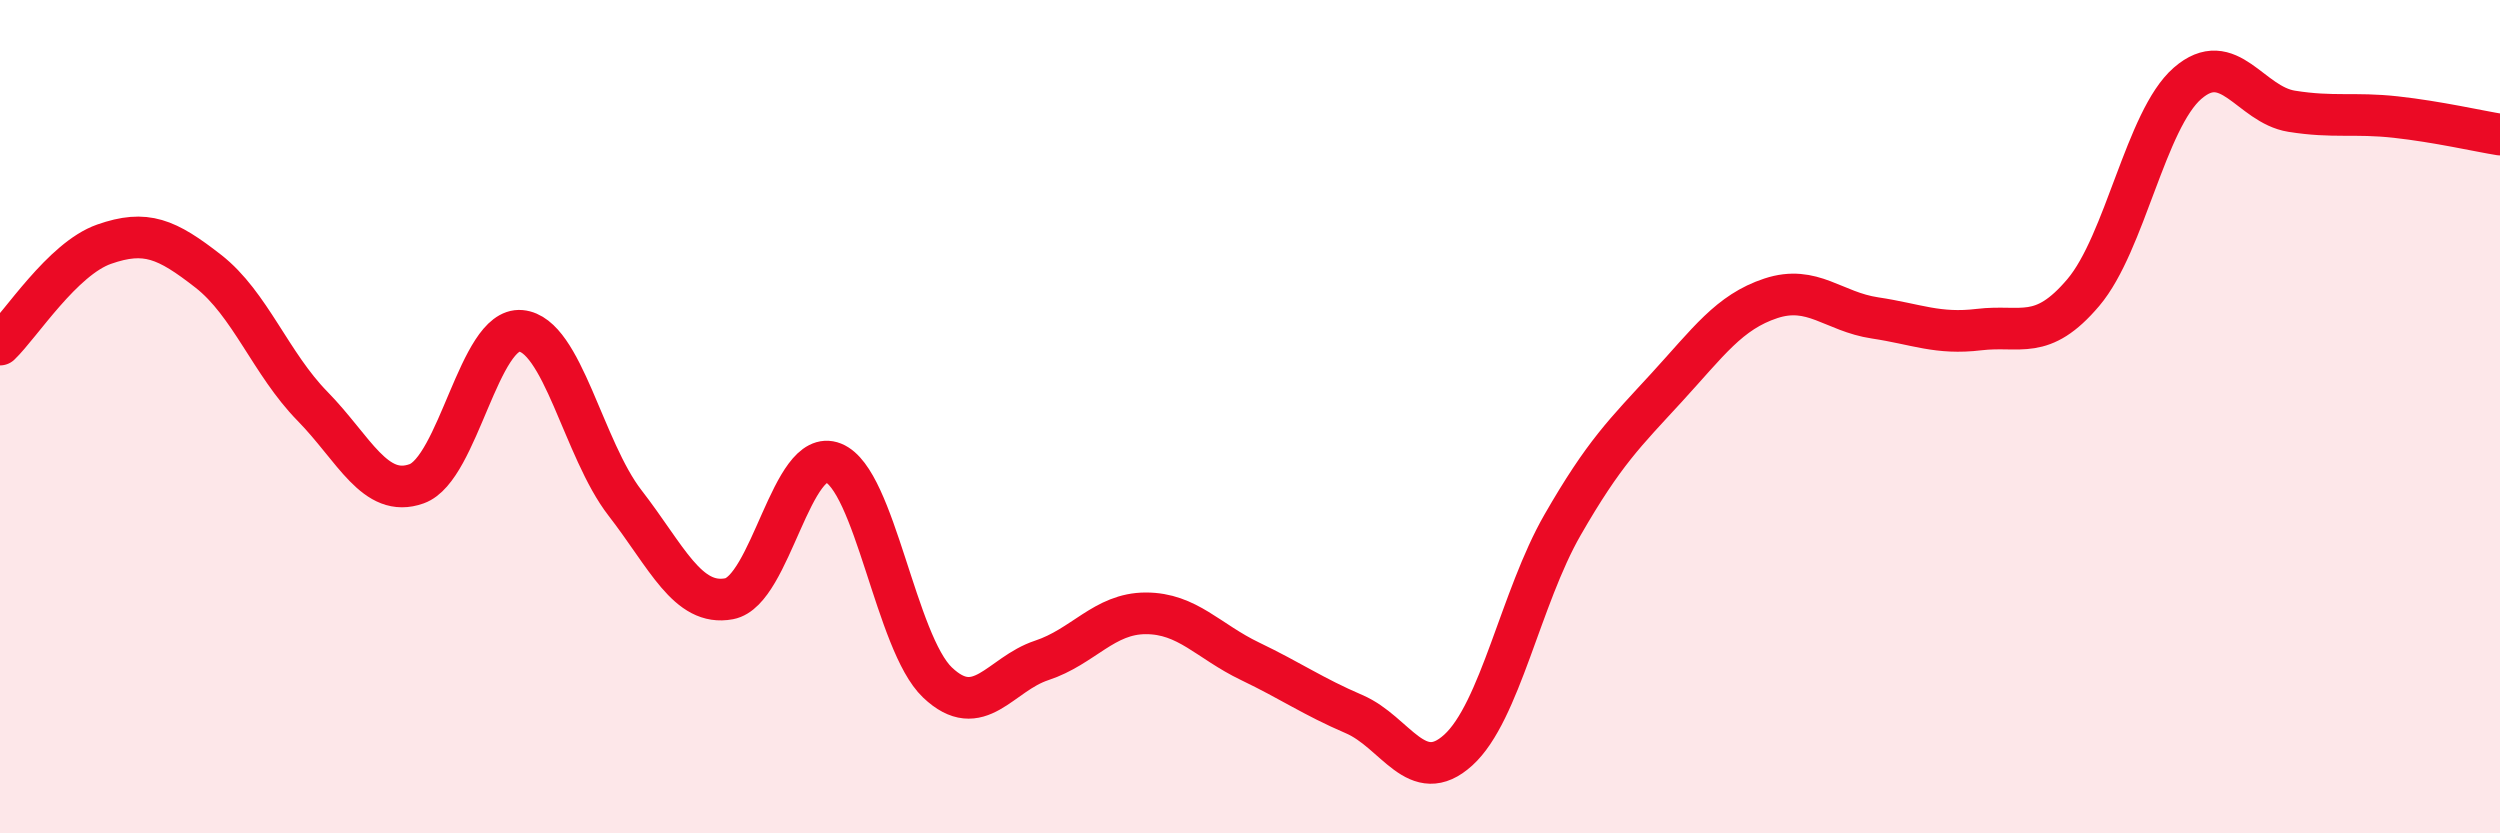
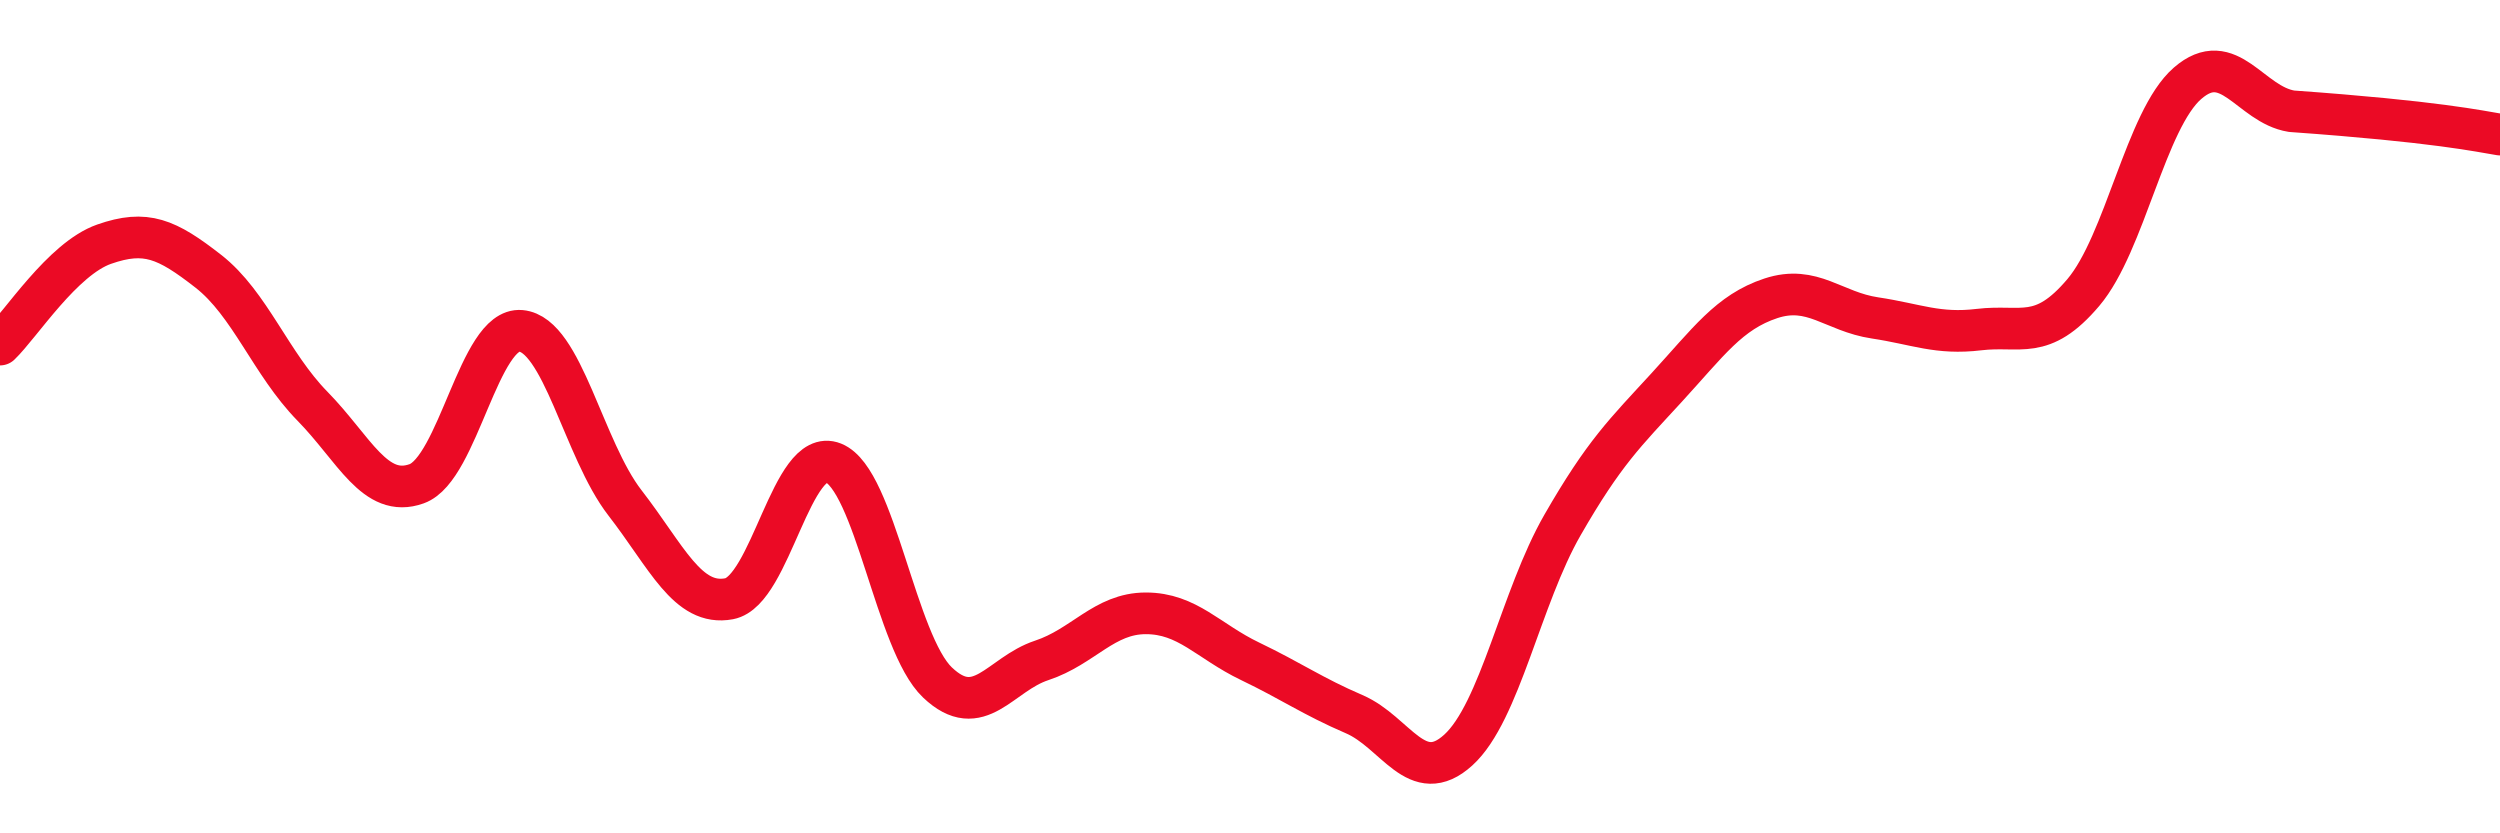
<svg xmlns="http://www.w3.org/2000/svg" width="60" height="20" viewBox="0 0 60 20">
-   <path d="M 0,8.27 C 0.5,7.79 1.5,6.21 2.5,5.86 C 3.5,5.51 4,5.73 5,6.51 C 6,7.29 6.5,8.73 7.5,9.75 C 8.5,10.77 9,11.97 10,11.61 C 11,11.25 11.5,7.85 12.5,7.94 C 13.5,8.03 14,10.78 15,12.07 C 16,13.36 16.5,14.56 17.5,14.37 C 18.5,14.18 19,10.71 20,11.11 C 21,11.51 21.5,15.43 22.5,16.38 C 23.5,17.33 24,16.18 25,15.85 C 26,15.52 26.5,14.72 27.5,14.72 C 28.5,14.72 29,15.39 30,15.87 C 31,16.35 31.5,16.71 32.5,17.14 C 33.5,17.57 34,18.91 35,18 C 36,17.09 36.5,14.34 37.5,12.6 C 38.5,10.86 39,10.39 40,9.3 C 41,8.21 41.5,7.49 42.5,7.16 C 43.5,6.83 44,7.48 45,7.63 C 46,7.78 46.5,8.03 47.5,7.91 C 48.5,7.79 49,8.2 50,7.02 C 51,5.84 51.5,2.87 52.5,2 C 53.5,1.13 54,2.51 55,2.67 C 56,2.83 56.5,2.7 57.5,2.81 C 58.5,2.92 59.5,3.15 60,3.23L60 20L0 20Z" fill="#EB0A25" opacity="0.1" stroke-linecap="round" stroke-linejoin="round" />
-   <path d="M 0,8.27 C 0.5,7.79 1.5,6.21 2.5,5.86 C 3.5,5.51 4,5.73 5,6.51 C 6,7.29 6.5,8.73 7.5,9.75 C 8.5,10.77 9,11.97 10,11.61 C 11,11.25 11.5,7.85 12.5,7.94 C 13.5,8.03 14,10.78 15,12.07 C 16,13.36 16.5,14.56 17.5,14.37 C 18.5,14.18 19,10.71 20,11.11 C 21,11.51 21.5,15.43 22.5,16.38 C 23.5,17.33 24,16.18 25,15.85 C 26,15.52 26.5,14.72 27.5,14.72 C 28.5,14.72 29,15.39 30,15.87 C 31,16.35 31.5,16.71 32.5,17.14 C 33.5,17.57 34,18.91 35,18 C 36,17.09 36.5,14.34 37.5,12.6 C 38.5,10.86 39,10.39 40,9.3 C 41,8.21 41.5,7.49 42.5,7.16 C 43.5,6.83 44,7.48 45,7.63 C 46,7.78 46.5,8.03 47.5,7.91 C 48.5,7.79 49,8.2 50,7.02 C 51,5.84 51.5,2.87 52.5,2 C 53.5,1.13 54,2.51 55,2.67 C 56,2.83 56.5,2.7 57.5,2.81 C 58.5,2.92 59.5,3.15 60,3.23" stroke="#EB0A25" stroke-width="1" fill="none" stroke-linecap="round" stroke-linejoin="round" />
+   <path d="M 0,8.27 C 0.5,7.79 1.5,6.21 2.5,5.86 C 3.5,5.51 4,5.73 5,6.51 C 6,7.29 6.5,8.73 7.5,9.75 C 8.5,10.77 9,11.97 10,11.61 C 11,11.25 11.5,7.85 12.5,7.94 C 13.5,8.03 14,10.78 15,12.07 C 16,13.36 16.5,14.56 17.5,14.37 C 18.5,14.18 19,10.71 20,11.11 C 21,11.51 21.5,15.43 22.5,16.38 C 23.5,17.33 24,16.18 25,15.85 C 26,15.52 26.5,14.72 27.5,14.72 C 28.5,14.72 29,15.39 30,15.87 C 31,16.35 31.5,16.71 32.5,17.14 C 33.5,17.57 34,18.91 35,18 C 36,17.09 36.5,14.34 37.5,12.6 C 38.5,10.86 39,10.39 40,9.3 C 41,8.21 41.5,7.49 42.5,7.16 C 43.5,6.83 44,7.48 45,7.63 C 46,7.78 46.5,8.03 47.5,7.91 C 48.5,7.79 49,8.2 50,7.02 C 51,5.84 51.5,2.87 52.5,2 C 53.5,1.13 54,2.51 55,2.67 C 58.5,2.92 59.5,3.15 60,3.23" stroke="#EB0A25" stroke-width="1" fill="none" stroke-linecap="round" stroke-linejoin="round" />
</svg>